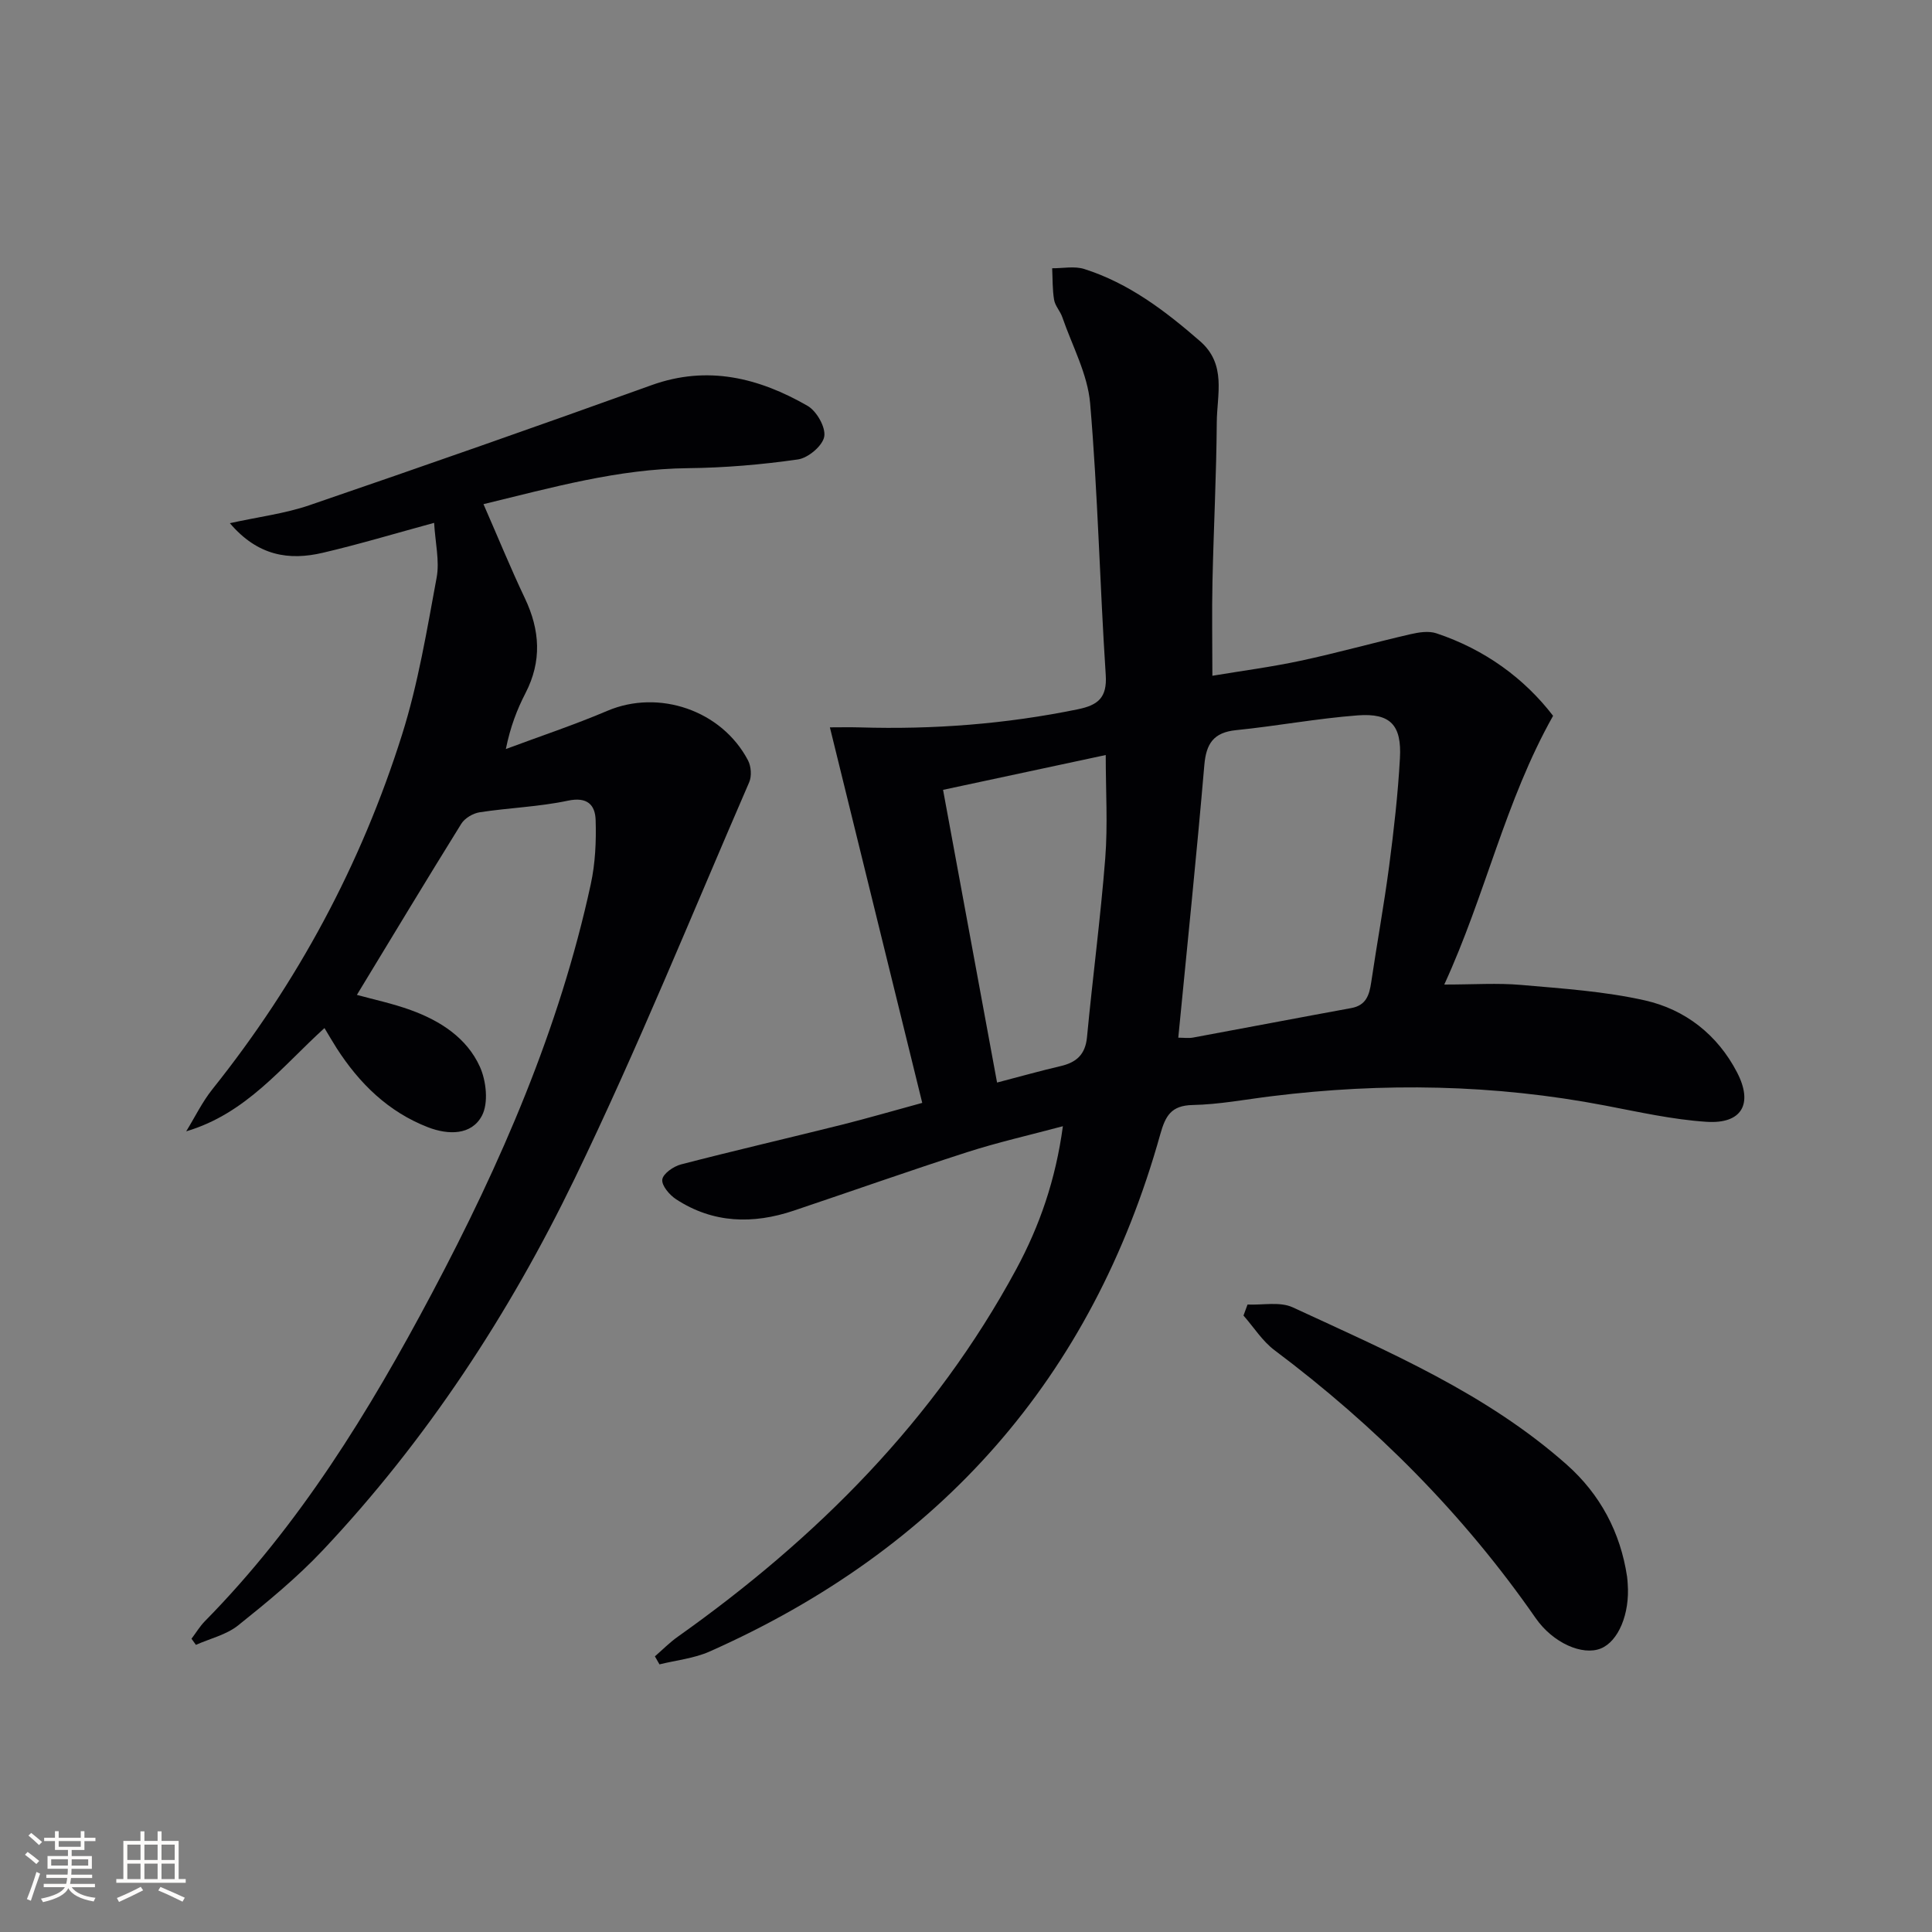
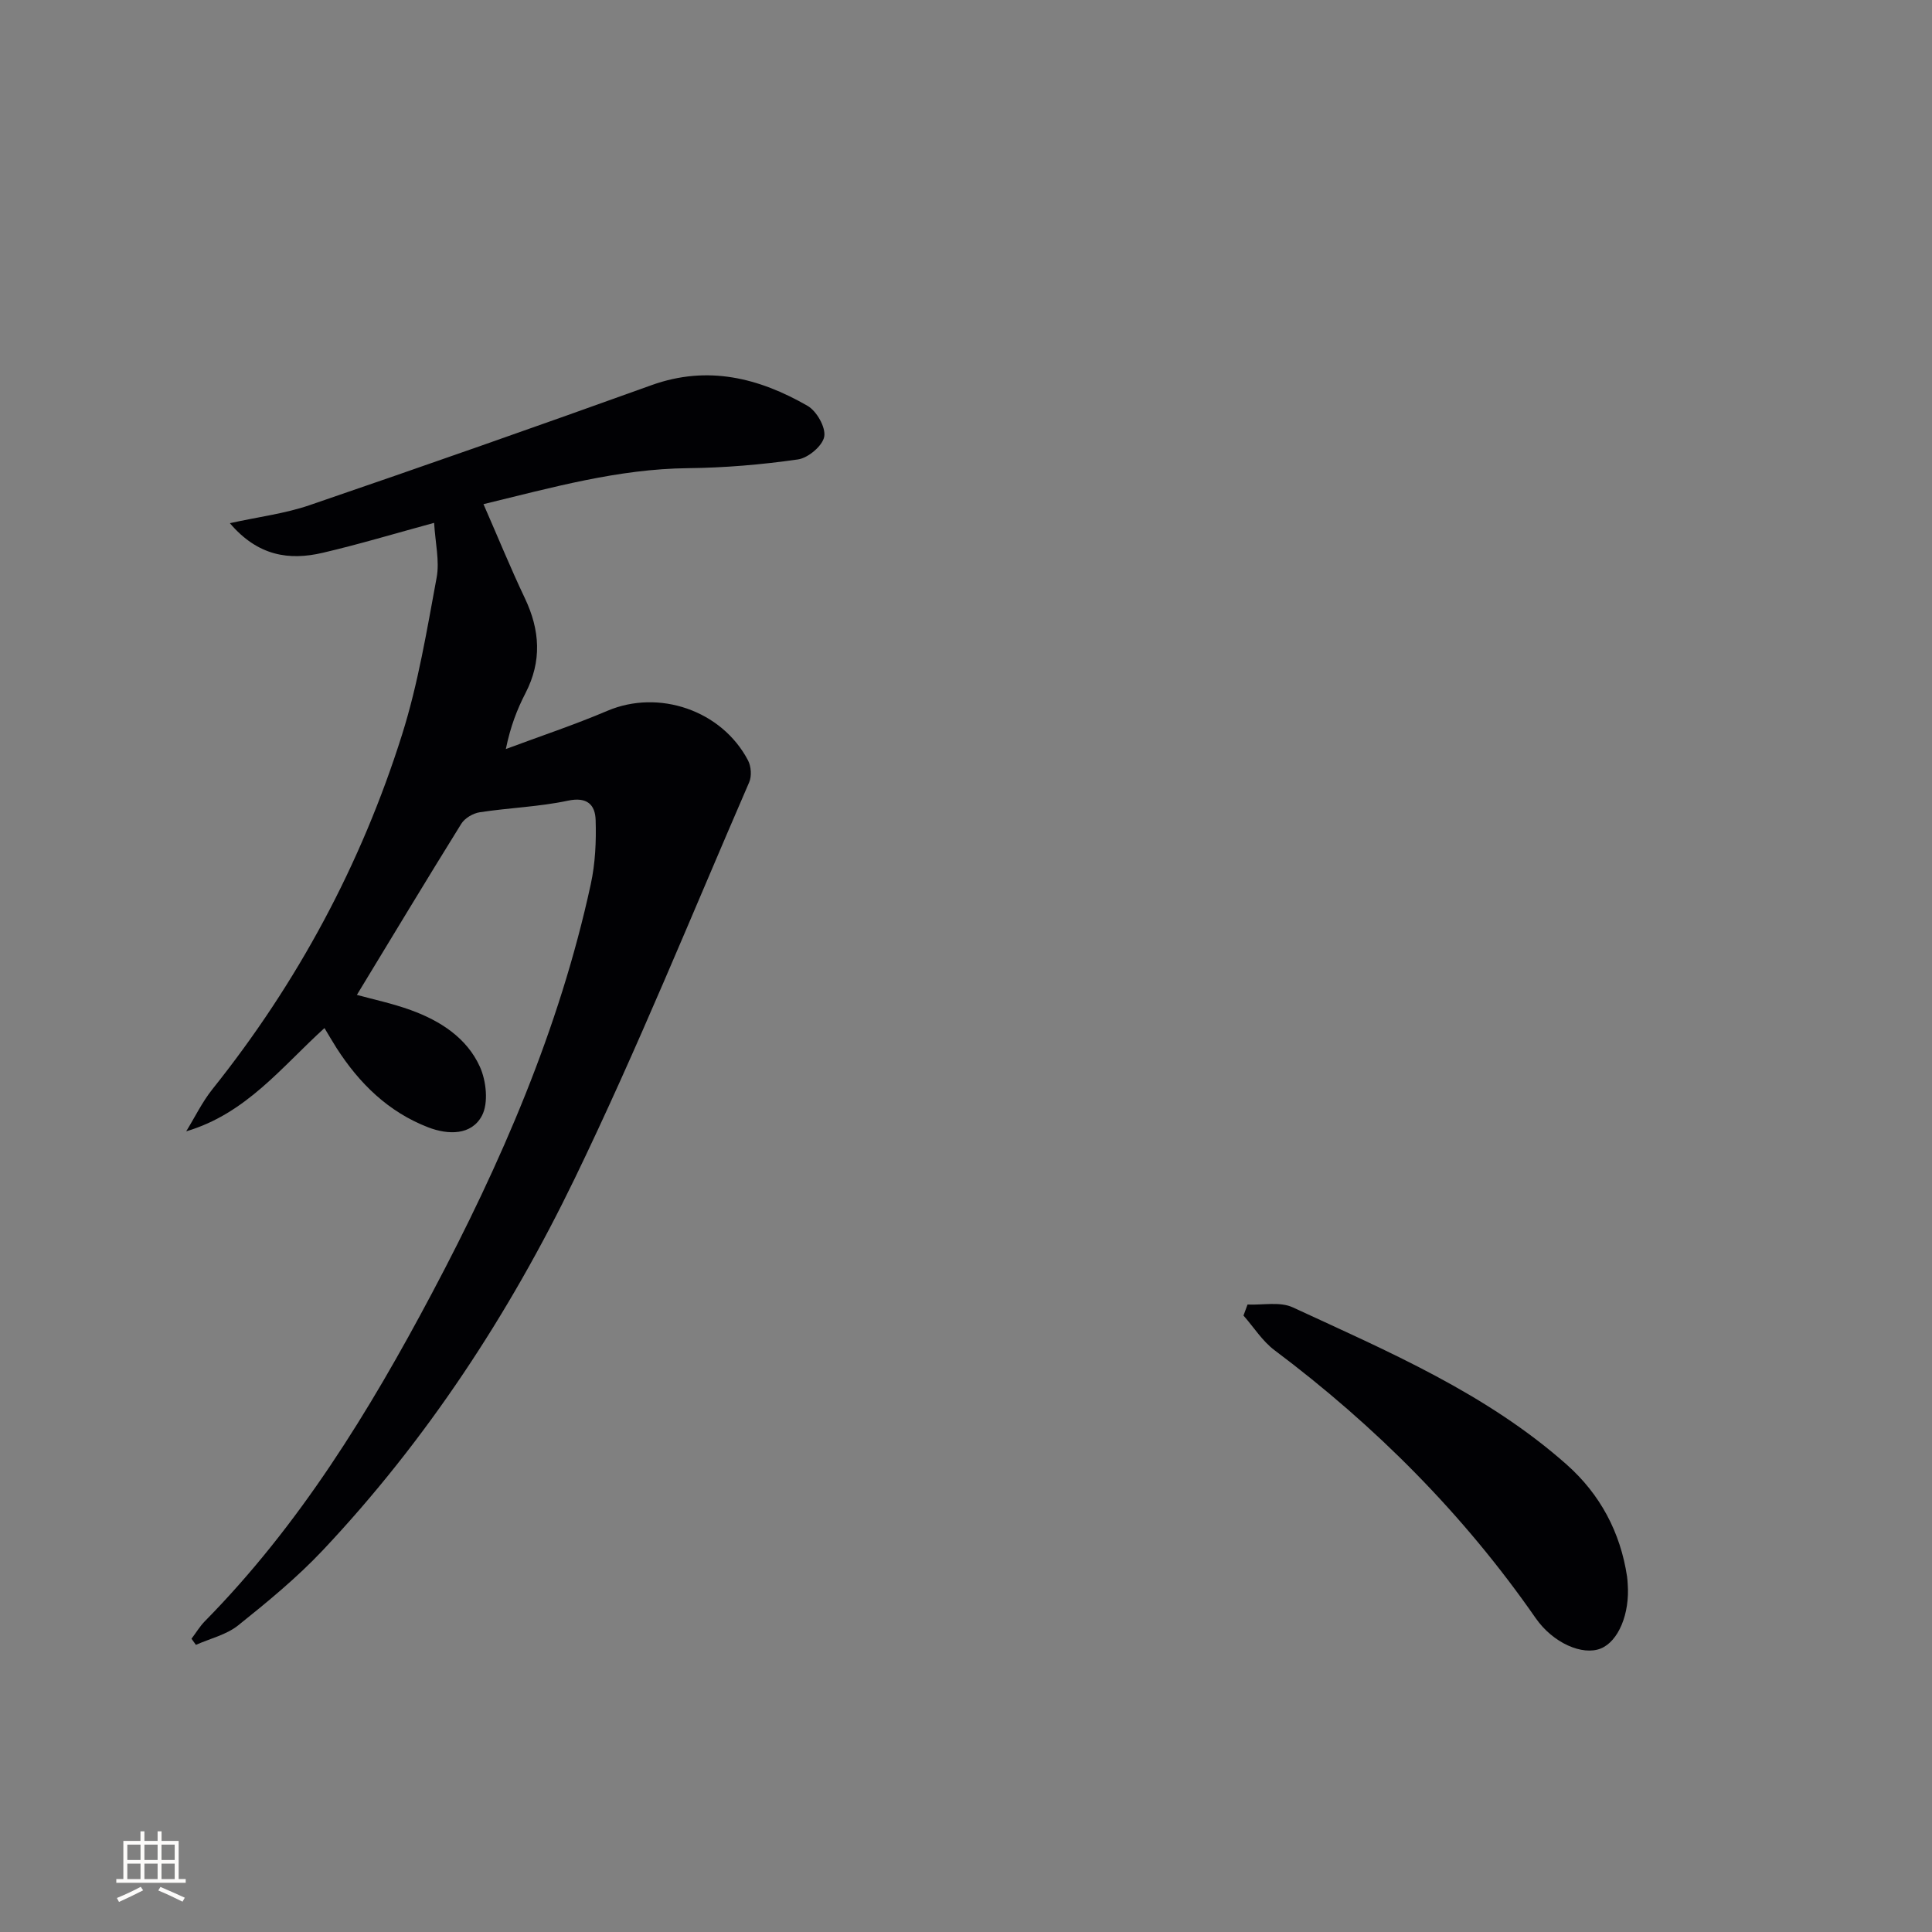
<svg xmlns="http://www.w3.org/2000/svg" enable-background="new 0 0 400 400" viewBox="0 0 400 400">
  <rect x="0" y="0" width="400" height="400" fill="#808080" stroke="none" />
  <g fill="#010104">
-     <path d="m190.94 228.34c-6.37-25.91-12.65-51.44-19.12-77.75 2.05 0 4.14-.05 6.21.01 15.18.46 30.22-.69 45.12-3.75 4.14-.85 6.1-2.36 5.78-7.13-1.23-18.73-1.63-37.53-3.23-56.22-.52-6.06-3.72-11.91-5.76-17.83-.43-1.25-1.49-2.34-1.7-3.59-.36-2.14-.29-4.36-.4-6.54 2.23.02 4.63-.49 6.66.16 9.21 2.93 16.73 8.65 23.94 14.92 5.55 4.82 3.52 11.05 3.48 16.82-.08 10.98-.65 21.95-.89 32.93-.14 6.29-.02 12.58-.02 19.54 6.04-1.01 12.2-1.81 18.27-3.11 7.62-1.63 15.13-3.74 22.72-5.49 1.74-.4 3.78-.73 5.39-.19 10.03 3.34 18.21 9.33 24.16 17.08-9.96 17.71-13.96 37-22.53 55.64 6.11 0 11.05-.35 15.92.08 8.57.75 17.25 1.32 25.61 3.2s15.04 7.11 19.08 14.89c3.4 6.54.99 10.72-6.29 10.25-7.07-.46-14.08-2.05-21.07-3.38-22.91-4.39-45.91-4.78-69.01-1.92-5.44.67-10.87 1.71-16.32 1.82-4.48.09-5.65 2.26-6.72 6.07-14.11 50.45-45.6 85.88-93.3 107.08-3.22 1.43-6.91 1.8-10.38 2.66-.32-.55-.64-1.11-.95-1.66 1.58-1.37 3.06-2.88 4.76-4.08 28.75-20.39 53.15-44.79 70.05-76.07 4.83-8.95 8.15-18.47 9.66-29.61-6.99 1.87-13.51 3.34-19.84 5.38-12.01 3.87-23.92 8.08-35.88 12.1-8.44 2.84-16.69 2.64-24.34-2.34-1.37-.89-3.04-2.84-2.88-4.1.15-1.21 2.32-2.73 3.87-3.13 11.07-2.87 22.22-5.45 33.32-8.22 5.25-1.32 10.47-2.84 16.63-4.52zm53.01-13.5c1.09 0 2.1.15 3.05-.02 10.93-2.02 21.84-4.11 32.77-6.11 3.07-.56 3.73-2.69 4.12-5.31 1.19-8.04 2.66-16.05 3.72-24.11.97-7.4 1.82-14.85 2.23-22.3.39-6.87-1.97-9.39-8.74-8.88-8.42.64-16.77 2.21-25.18 3.06-4.66.47-6.2 2.77-6.58 7.27-1.6 18.67-3.53 37.32-5.39 56.4zm-15.02-58.52c-11.39 2.44-22.59 4.84-33.68 7.21 3.77 20.42 7.44 40.32 11.18 60.6 4.84-1.26 8.97-2.43 13.14-3.4 3.27-.76 5.13-2.37 5.48-5.98 1.17-12.36 2.81-24.69 3.78-37.07.54-6.89.1-13.86.1-21.36z" />
    <path d="m89.88 108.25c-8.09 2.2-15.52 4.44-23.06 6.2-6.96 1.63-13.43.68-19.23-6.13 5.98-1.32 11.38-1.98 16.42-3.7 23.68-8.11 47.31-16.39 70.86-24.87 11.64-4.19 22.23-1.52 32.32 4.27 1.88 1.08 3.8 4.44 3.46 6.37-.33 1.9-3.33 4.43-5.44 4.73-7.53 1.08-15.17 1.73-22.77 1.81-14.45.15-28.14 4.01-42.34 7.45 2.97 6.78 5.6 13.23 8.58 19.5 3.13 6.6 3.53 13.01.12 19.62-1.74 3.37-3.12 6.92-4.07 11.58 7.02-2.62 14.15-4.99 21.04-7.92 10.6-4.5 23.64-.13 29.1 10.27.65 1.24.79 3.27.24 4.53-11.89 27.42-23.12 55.17-36.13 82.06-13.59 28.07-30.66 54.15-52.17 76.97-5.34 5.66-11.43 10.67-17.52 15.54-2.43 1.94-5.79 2.71-8.73 4.02-.3-.42-.61-.84-.91-1.27.92-1.21 1.71-2.55 2.76-3.62 19.6-19.91 34.01-43.39 47-67.87 14.3-26.94 26.4-54.75 32.9-84.71.94-4.32 1.15-8.88 1.01-13.31-.1-3.12-1.72-4.85-5.73-4-5.98 1.27-12.19 1.47-18.26 2.4-1.39.21-3.11 1.22-3.83 2.39-7.27 11.7-14.37 23.5-21.61 35.42 3.37.93 7.36 1.77 11.16 3.15 6.09 2.21 11.59 5.74 14.3 11.72 1.33 2.94 1.82 7.53.42 10.16-2.16 4.05-6.95 4-11.15 2.38-8.23-3.19-14.21-9.06-18.91-16.36-.79-1.23-1.52-2.51-2.53-4.18-8.87 8.04-16.18 17.69-28.63 21.38 1.79-2.91 3.3-6.05 5.42-8.71 17.64-22.07 30.81-46.57 39.28-73.45 3.32-10.54 5.13-21.58 7.15-32.48.64-3.44-.28-7.18-.52-11.34z" />
    <path d="m258.29 270.09c3.14.14 6.71-.64 9.35.58 19.86 9.19 40.12 17.82 56.75 32.58 6.89 6.12 11.1 13.97 12.48 23.19.07.49.09.99.13 1.49.46 6.19-1.93 11.91-5.59 13.38-3.76 1.51-9.86-1.11-13.47-6.3-14.94-21.51-33.15-39.77-54.06-55.46-2.52-1.89-4.3-4.76-6.43-7.18.29-.76.57-1.52.84-2.28z" />
  </g>
-   <path d="m5.17 384 .55-.58c.85.61 1.65 1.24 2.4 1.87l-.59.64c-.83-.73-1.62-1.38-2.36-1.93m1.22 9.53-.82-.34c.71-1.76 1.37-3.64 1.98-5.63.24.13.5.25.76.36-.6 1.67-1.24 3.54-1.92 5.61m-.5-13.5.57-.54c.56.44 1.31 1.06 2.26 1.87l-.64.64c-.68-.66-1.41-1.32-2.19-1.97m3.25.46h2.24v-1.36h.77v1.36h4.57v-1.36h.76v1.36h2.28v.69h-2.28v1.84h-2.64v1.26h4.18v2.64h-4.21c0 .45-.02.86-.05 1.21h4.32v.69h-4.38c-.04.34-.1.75-.19 1.22h5.15v.69h-4.82c.87 1.19 2.51 1.92 4.93 2.19-.17.31-.3.57-.37.76-2.77-.49-4.52-1.41-5.26-2.76-.56 1.26-2.3 2.23-5.24 2.9-.12-.25-.26-.48-.43-.72 2.73-.55 4.38-1.34 4.96-2.38h-4.38v-.69h4.65c.1-.38.17-.79.21-1.22h-4.32v-.69h4.4c.03-.34.05-.75.05-1.21h-4.2v-2.64h4.23v-1.26h-2.69v-1.84h-2.24zm1.46 4.46v1.29h3.45c.01-.4.02-.57.01-.53v-.32-.45h-3.46zm1.55-2.59h4.57v-1.19h-4.57zm6.11 2.59h-3.42v.77c-.01.19-.01.37-.02.53h3.44z" fill="#fcfbfa" />
  <path d="m32.63 379.16h.82v1.98h3.54v7.89h1.46v.78h-14.37v-.78h1.46v-7.89h3.54v-1.98h.82v1.98h2.73zm-3.49 11.48.5.73c-1.61.82-3.28 1.63-5 2.41-.13-.27-.28-.55-.44-.82 1.75-.72 3.4-1.49 4.94-2.32m-2.78-5.55h2.73v-3.18h-2.73zm0 3.95h2.73v-3.2h-2.73zm3.54-3.95h2.73v-3.18h-2.73zm0 3.95h2.73v-3.2h-2.73zm7.89 4.68c-1.84-.92-3.51-1.7-5.02-2.32l.45-.73c1.89.8 3.57 1.55 5.04 2.23zm-1.62-11.81h-2.73v3.18h2.73zm-2.73 7.13h2.73v-3.2h-2.73z" fill="#fcfbfa" />
</svg>